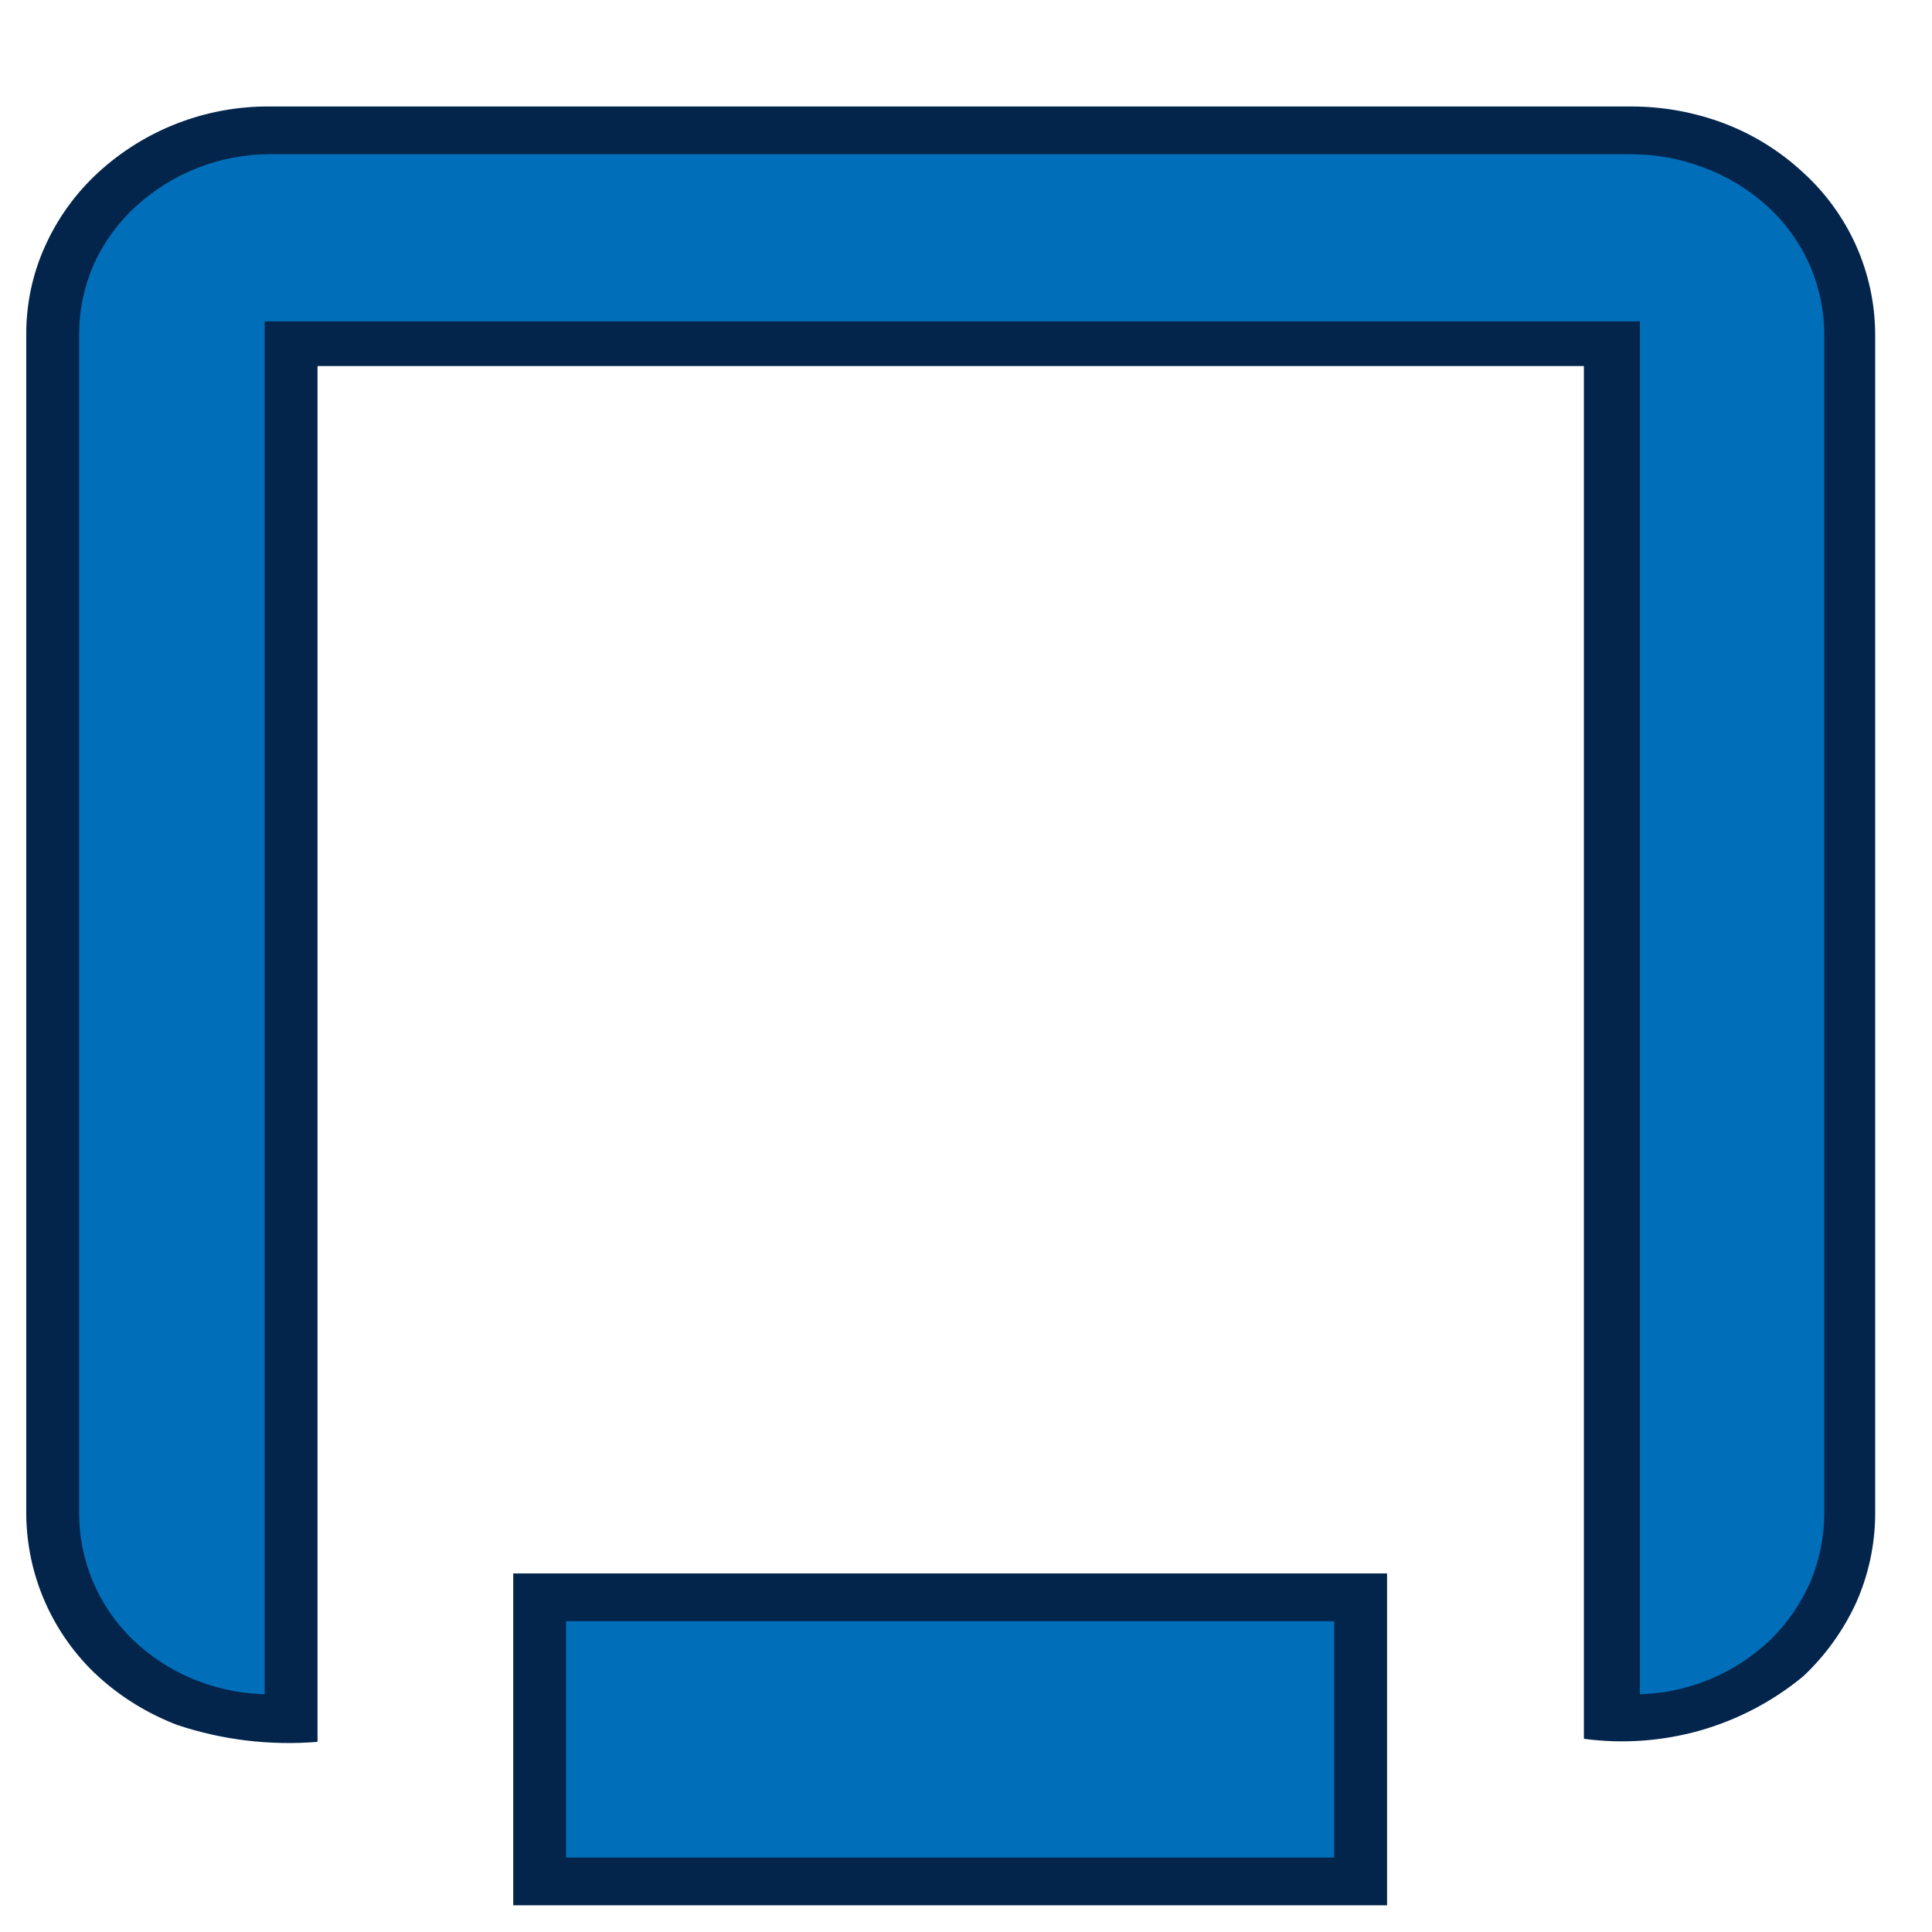
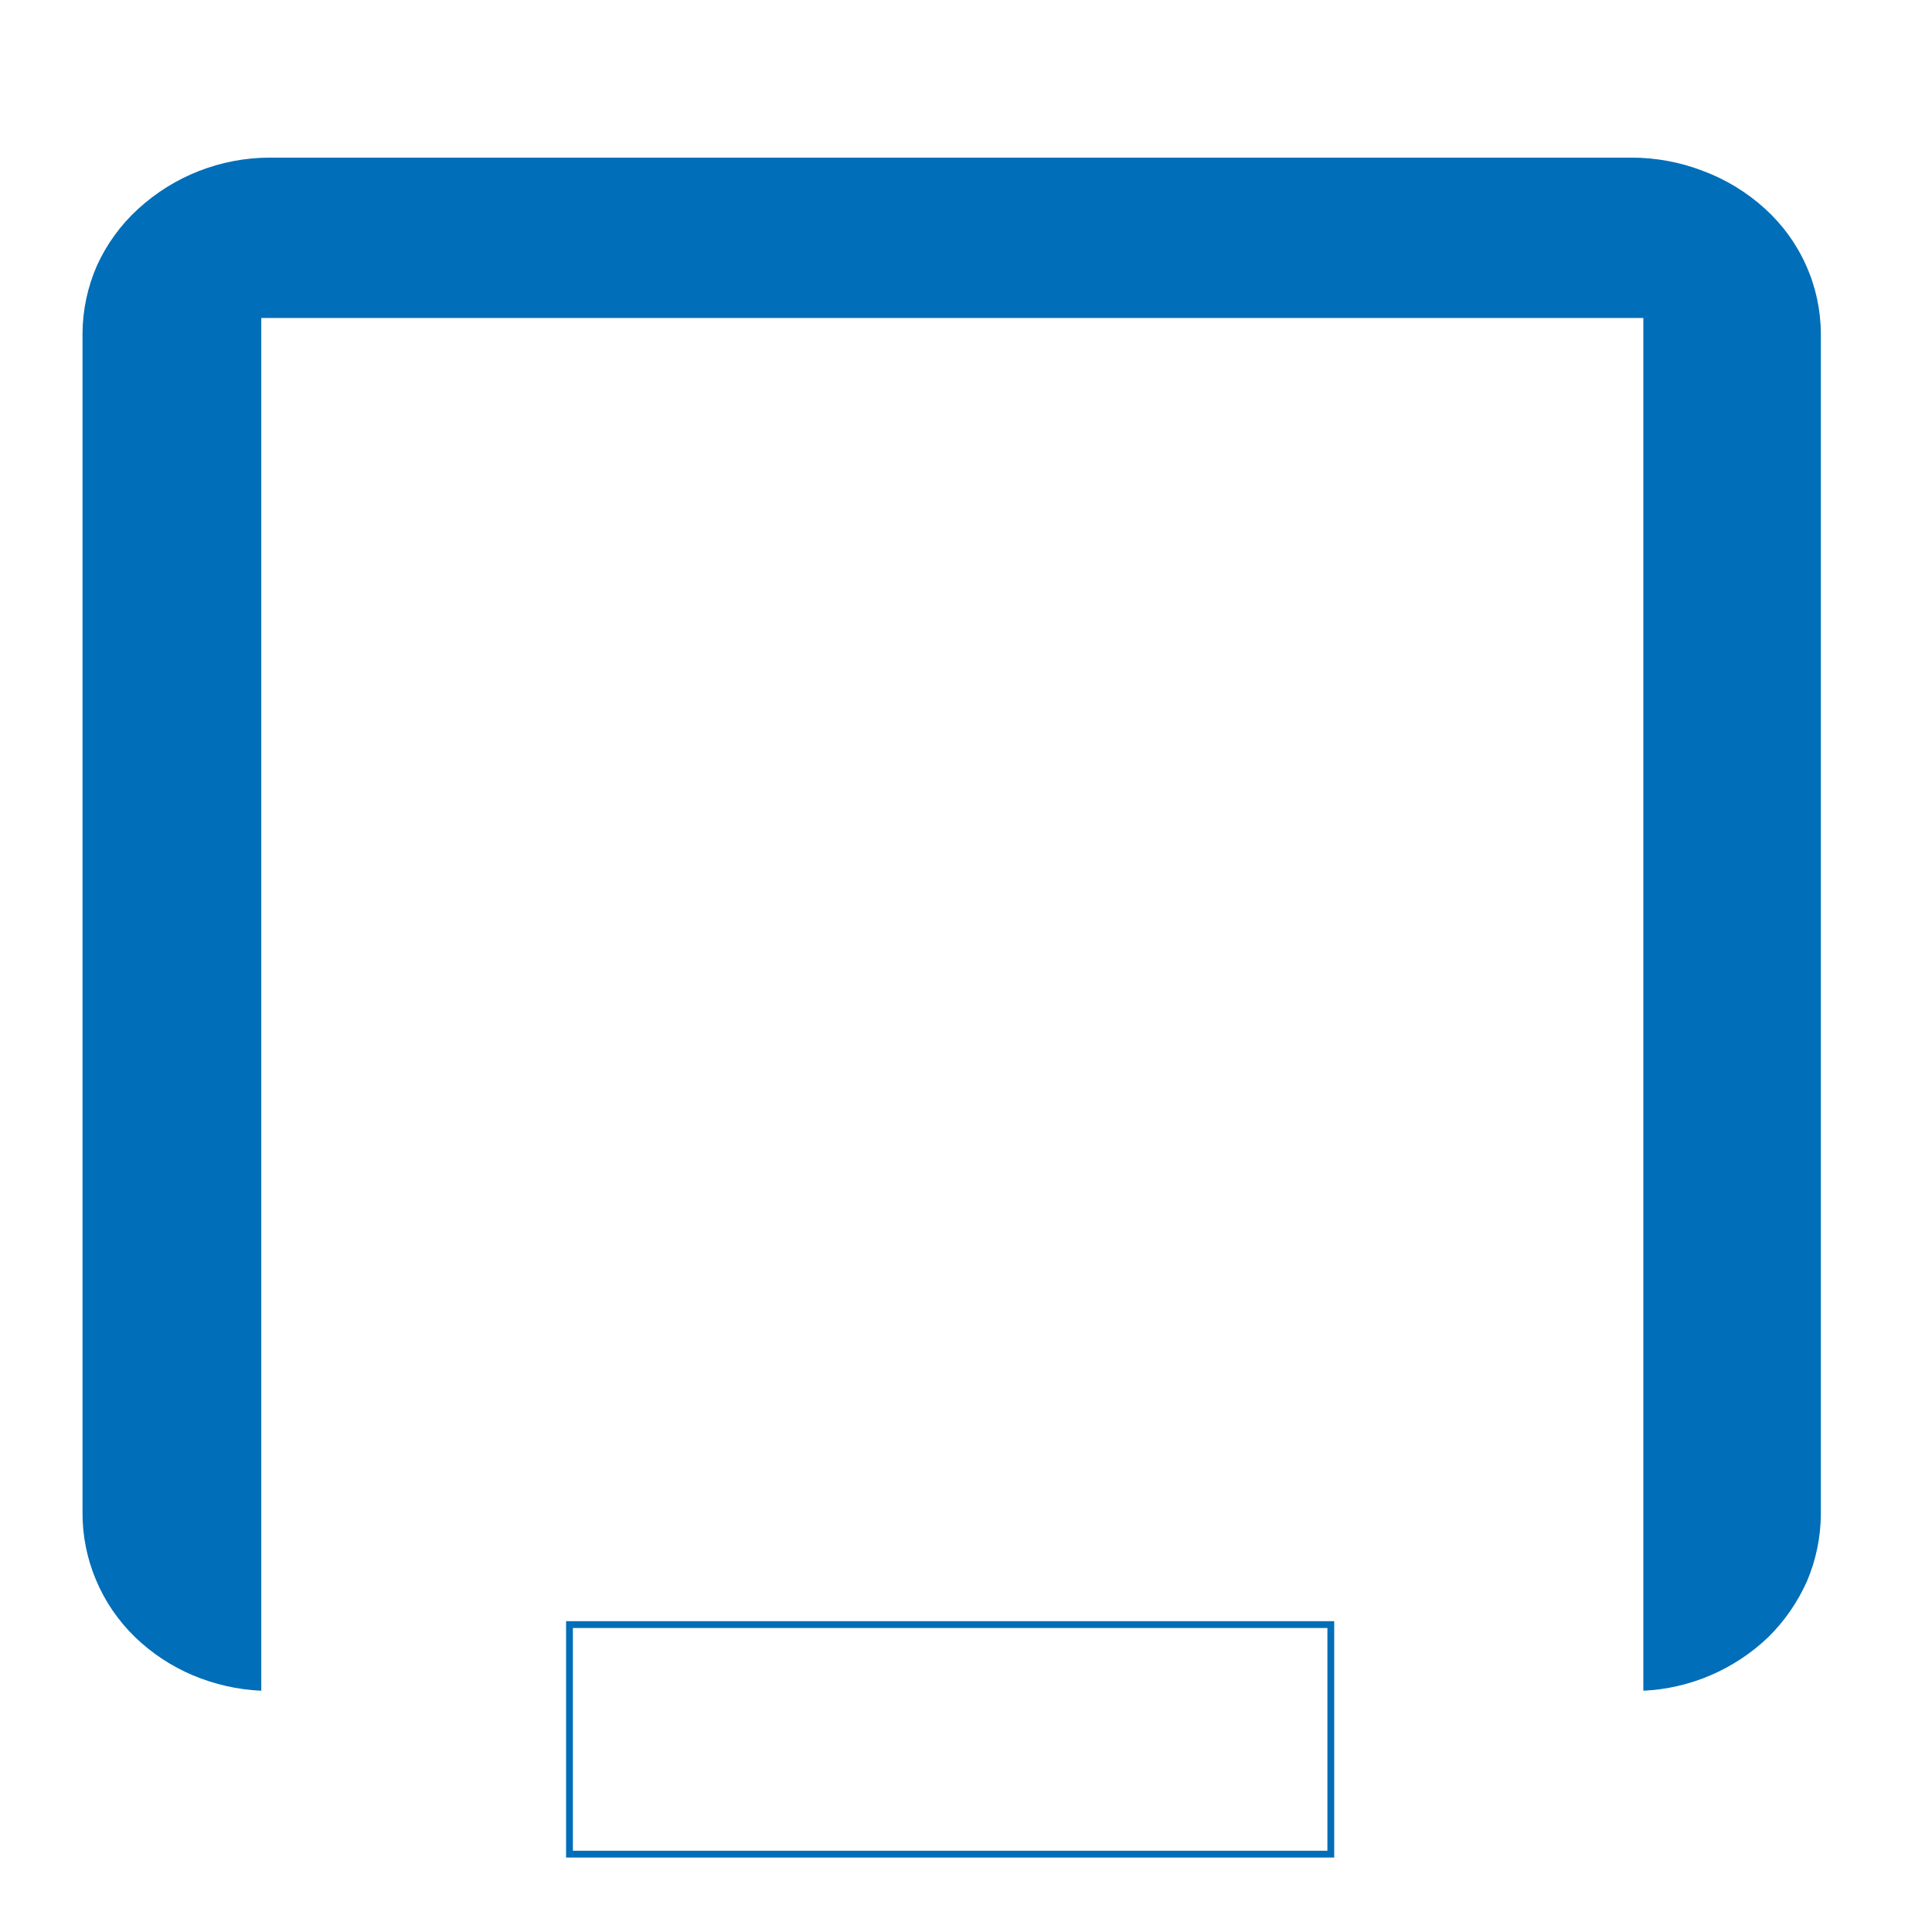
<svg xmlns="http://www.w3.org/2000/svg" version="1.1" width="17" height="17">
  <svg viewBox="0 0 17 17" fill="none">
-     <path fill-rule="evenodd" clip-rule="evenodd" d="M2.794 15.327C2.377 15.361 1.958 15.311 1.562 15.179C1.304 15.081 1.067 14.936 0.863 14.75C0.666 14.569 0.509 14.349 0.4 14.105C0.291 13.86 0.234 13.596 0.231 13.329V2.936C0.231 2.671 0.287 2.408 0.396 2.167C0.506 1.922 0.665 1.701 0.863 1.519C1.275 1.14 1.816 0.932 2.376 0.937H14.355C14.633 0.937 14.909 0.987 15.169 1.085C15.428 1.183 15.665 1.331 15.867 1.519C16.065 1.699 16.223 1.918 16.332 2.161C16.441 2.405 16.498 2.669 16.5 2.936V13.329C16.498 13.593 16.442 13.855 16.335 14.097C16.223 14.343 16.064 14.565 15.867 14.75C15.601 14.97 15.292 15.132 14.96 15.227C14.627 15.321 14.279 15.346 13.937 15.3V3.221H2.794V15.3" fill="#03254C" />
    <path fill-rule="evenodd" clip-rule="evenodd" d="M2.299 14.877C2.091 14.868 1.886 14.821 1.694 14.74C1.506 14.66 1.335 14.547 1.188 14.405C1.041 14.262 0.924 14.092 0.845 13.903C0.765 13.714 0.725 13.511 0.726 13.307V2.936C0.727 2.73 0.77 2.526 0.853 2.337C0.939 2.148 1.062 1.978 1.216 1.838C1.532 1.548 1.946 1.387 2.376 1.387H14.355C14.569 1.387 14.782 1.426 14.982 1.503C15.185 1.578 15.372 1.692 15.532 1.838C15.685 1.977 15.808 2.146 15.892 2.335C15.977 2.524 16.021 2.729 16.022 2.936V13.329C16.02 13.529 15.979 13.726 15.901 13.911C15.819 14.095 15.704 14.263 15.56 14.405C15.262 14.69 14.871 14.858 14.46 14.877V2.798H2.299V14.877Z" fill="#006EB8" />
-     <path d="M2.299 14.877C2.091 14.868 1.886 14.821 1.694 14.74C1.506 14.66 1.335 14.547 1.188 14.405C1.041 14.262 0.924 14.092 0.845 13.903C0.765 13.714 0.725 13.511 0.726 13.307V2.936C0.727 2.73 0.77 2.526 0.853 2.337C0.939 2.148 1.062 1.978 1.216 1.838C1.532 1.548 1.946 1.387 2.376 1.387H14.355C14.569 1.387 14.782 1.426 14.982 1.503C15.185 1.578 15.372 1.692 15.532 1.838C15.685 1.977 15.808 2.146 15.892 2.335C15.977 2.524 16.021 2.729 16.022 2.936V13.329C16.02 13.529 15.979 13.726 15.901 13.911C15.819 14.095 15.704 14.263 15.56 14.405C15.262 14.69 14.871 14.858 14.46 14.877V2.798H2.299V14.877Z" stroke="#006EB8" stroke-width="0.06" stroke-miterlimit="10" />
-     <path fill-rule="evenodd" clip-rule="evenodd" d="M12.205 13.845H4.516V16.765H12.205V13.845Z" fill="#03254C" />
-     <path fill-rule="evenodd" clip-rule="evenodd" d="M11.71 16.315H5.011V14.295H11.71V16.315Z" fill="#006EB8" />
    <path d="M11.71 16.315H5.011V14.295H11.71V16.315Z" stroke="#006EB8" stroke-width="0.06" stroke-miterlimit="10" />
  </svg>
  <style>@media (prefers-color-scheme: light) { :root { filter: none; } }
@media (prefers-color-scheme: dark) { :root { filter: none; } }
</style>
</svg>